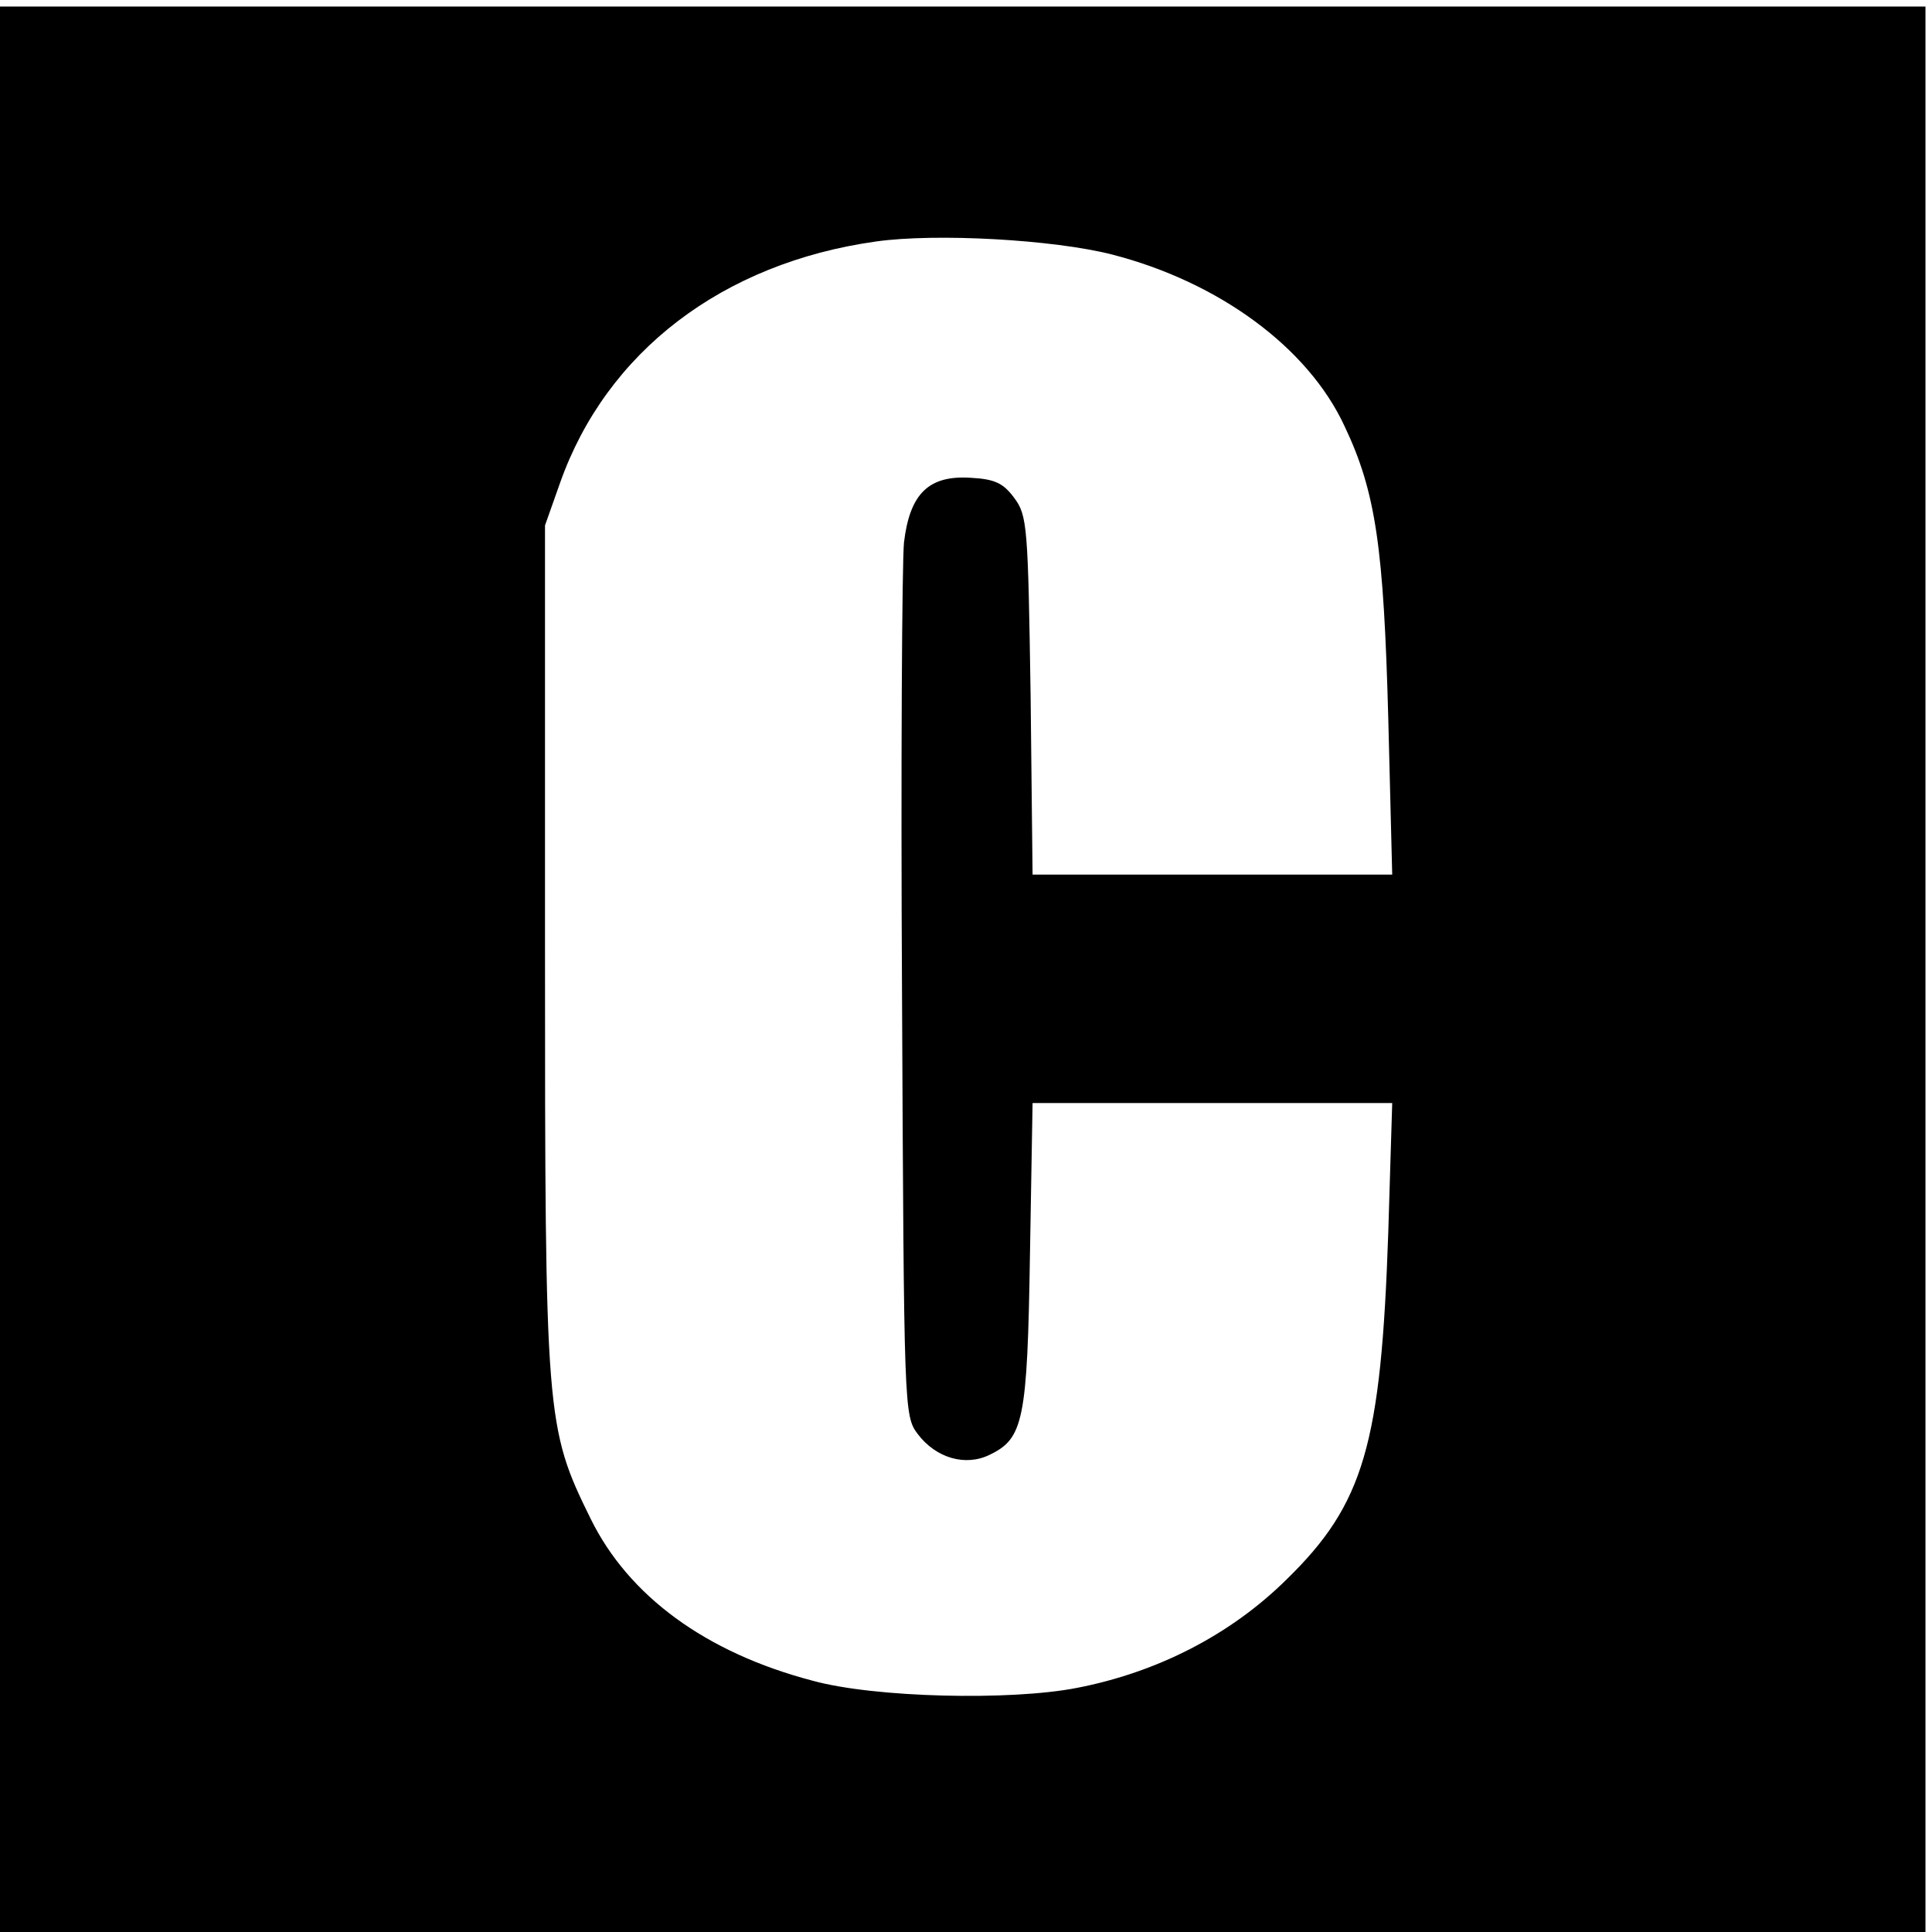
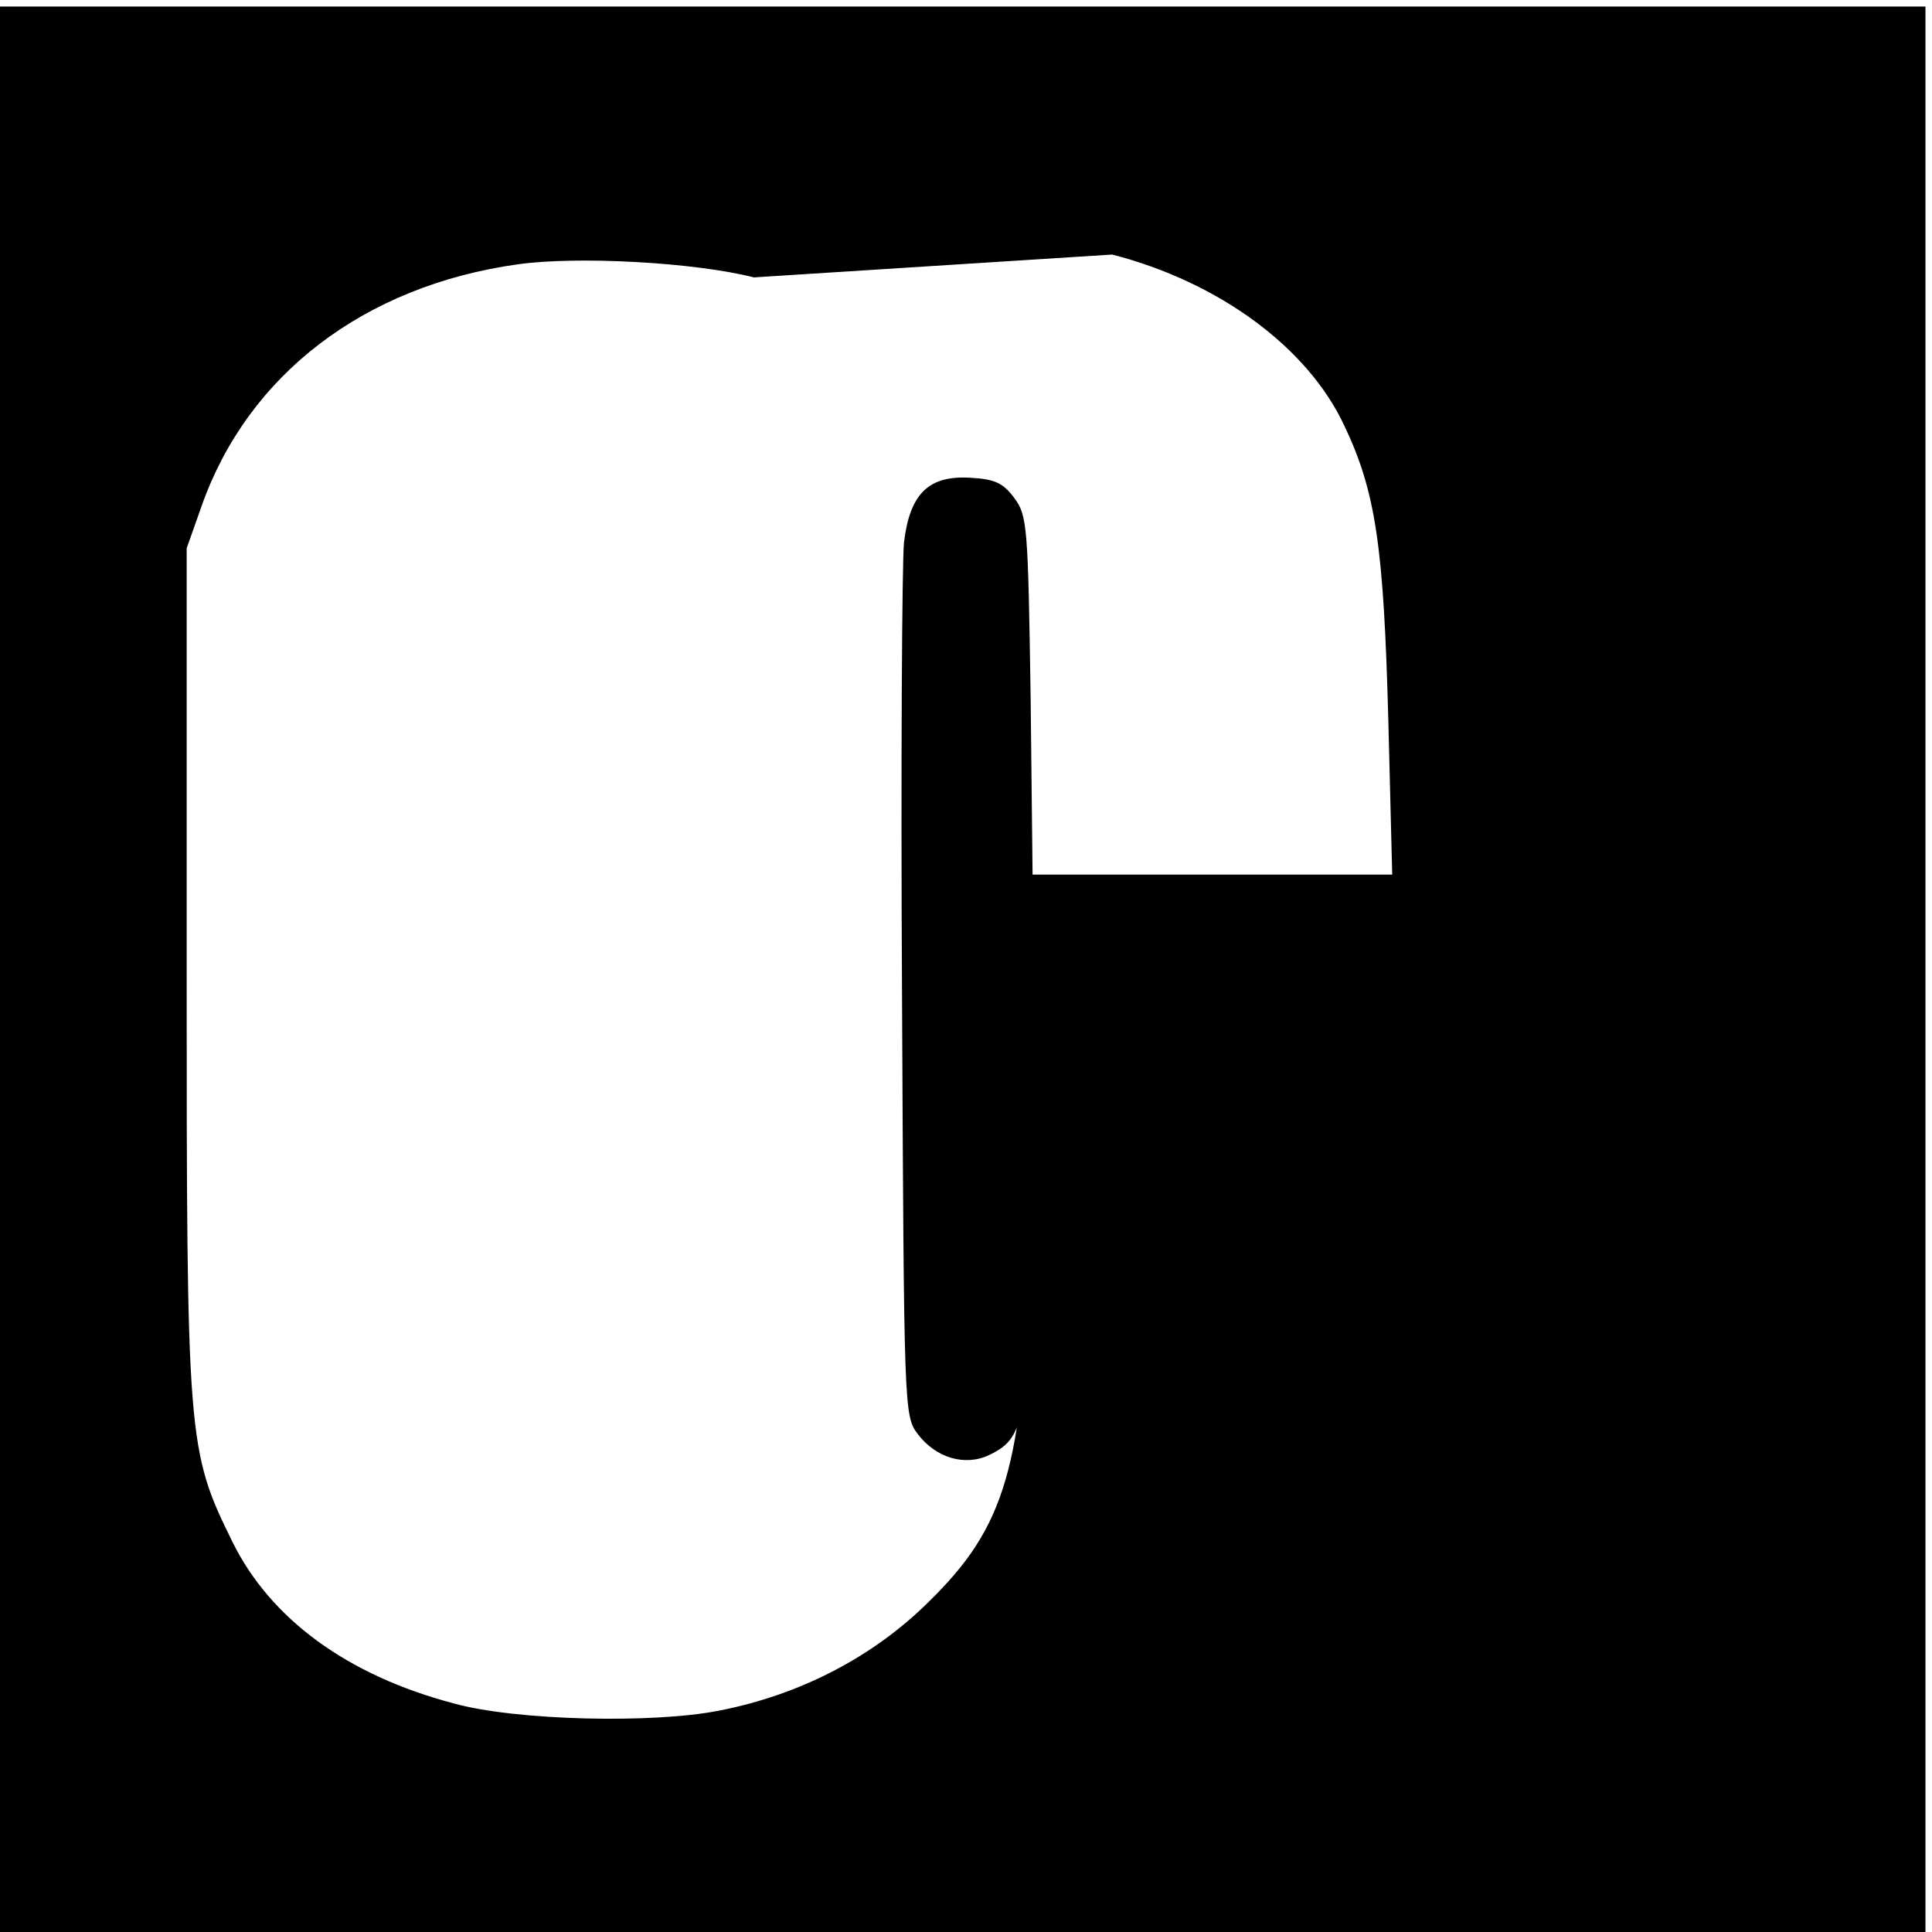
<svg xmlns="http://www.w3.org/2000/svg" version="1.0" width="296pt" height="296pt" viewBox="0 0 296 296" preserveAspectRatio="xMidYMid meet">
  <g transform="translate(0,296) scale(0.1,-0.1)" fill="#000000" stroke="none">
-     <path d="M0 1475 l0 -1475 1475 0 1475 0 0 1475 0 1475 -1475 0 -1475 0 0 -1475z m1704 1095 c163 -42 300 -142 356 -263 48 -101 60 -186 67 -449 l6 -238 -276 0 -275 0 -3 274 c-4 260 -5 276 -25 303 -17 23 -30 29 -67 31 -64 4 -93 -24 -102 -99 -3 -30 -5 -343 -3 -696 3 -634 3 -642 24 -670 28 -37 73 -50 110 -32 52 25 58 52 62 307 l4 232 276 0 275 0 -6 -197 c-11 -326 -37 -417 -156 -533 -85 -84 -197 -142 -321 -166 -102 -20 -311 -15 -405 11 -164 43 -282 130 -340 248 -69 140 -70 155 -70 877 l0 645 23 65 c71 201 249 337 484 370 92 13 272 3 362 -20z" />
+     <path d="M0 1475 l0 -1475 1475 0 1475 0 0 1475 0 1475 -1475 0 -1475 0 0 -1475z m1704 1095 c163 -42 300 -142 356 -263 48 -101 60 -186 67 -449 l6 -238 -276 0 -275 0 -3 274 c-4 260 -5 276 -25 303 -17 23 -30 29 -67 31 -64 4 -93 -24 -102 -99 -3 -30 -5 -343 -3 -696 3 -634 3 -642 24 -670 28 -37 73 -50 110 -32 52 25 58 52 62 307 c-11 -326 -37 -417 -156 -533 -85 -84 -197 -142 -321 -166 -102 -20 -311 -15 -405 11 -164 43 -282 130 -340 248 -69 140 -70 155 -70 877 l0 645 23 65 c71 201 249 337 484 370 92 13 272 3 362 -20z" />
  </g>
</svg>